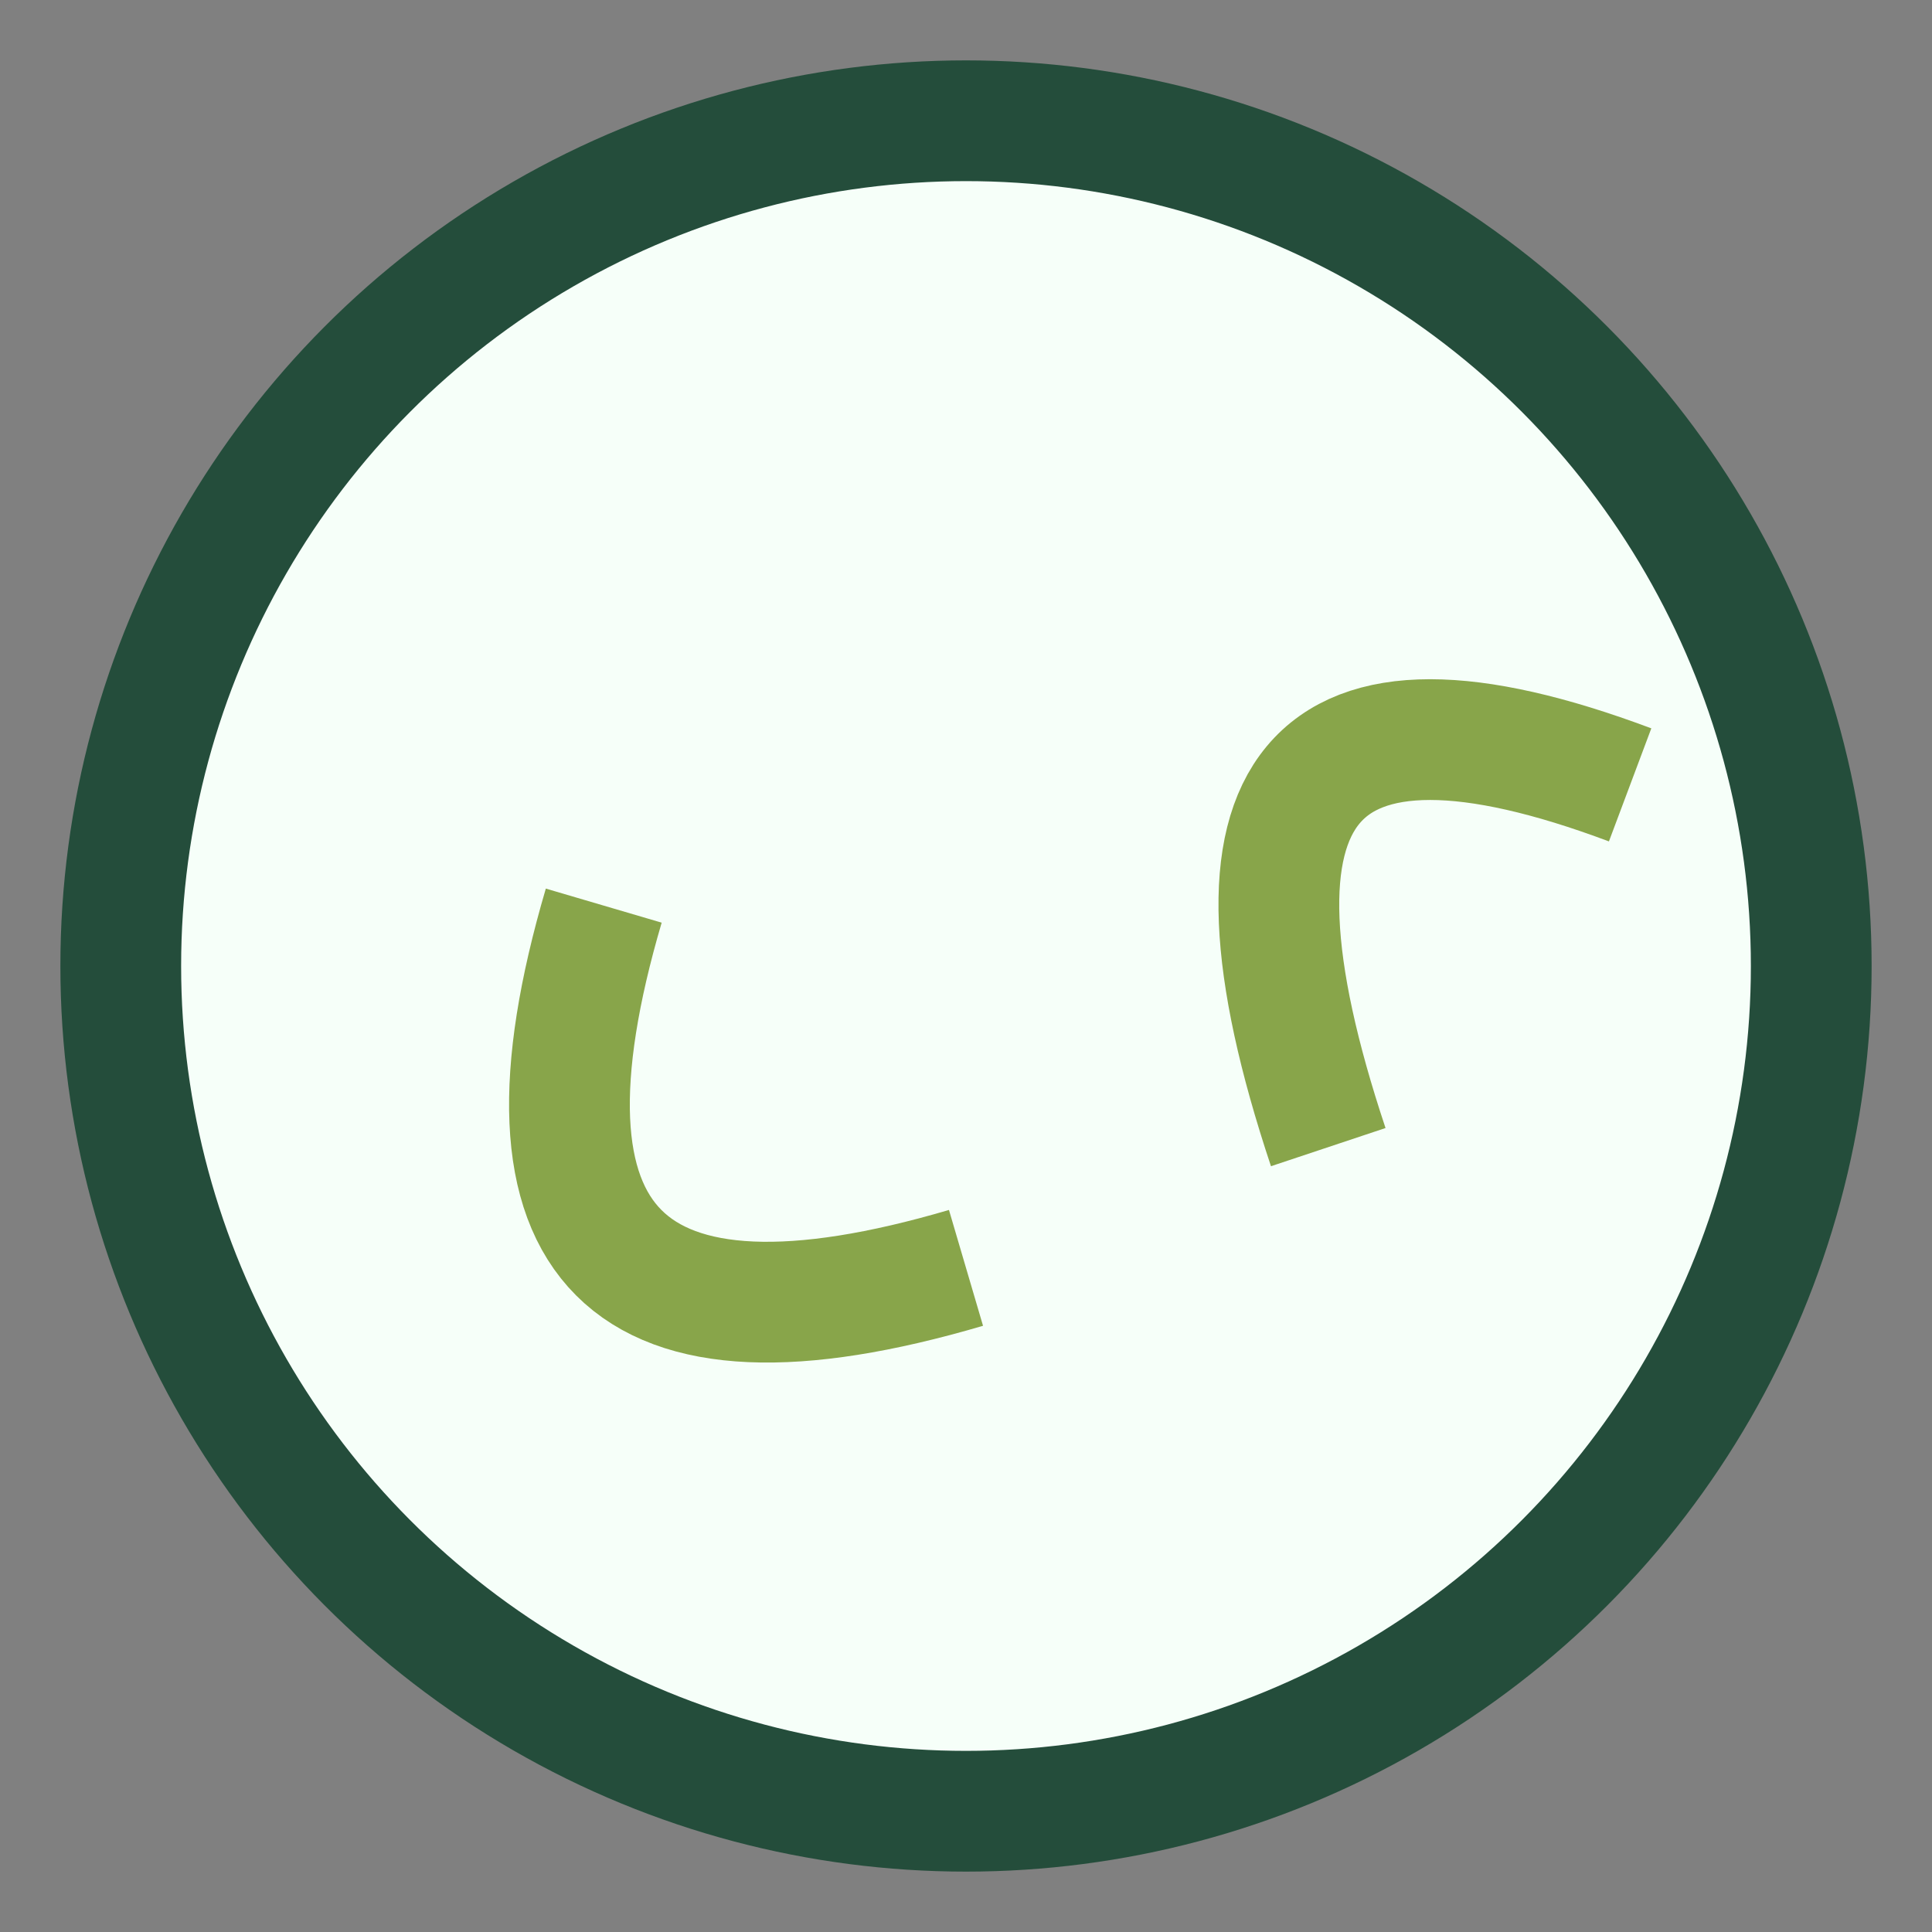
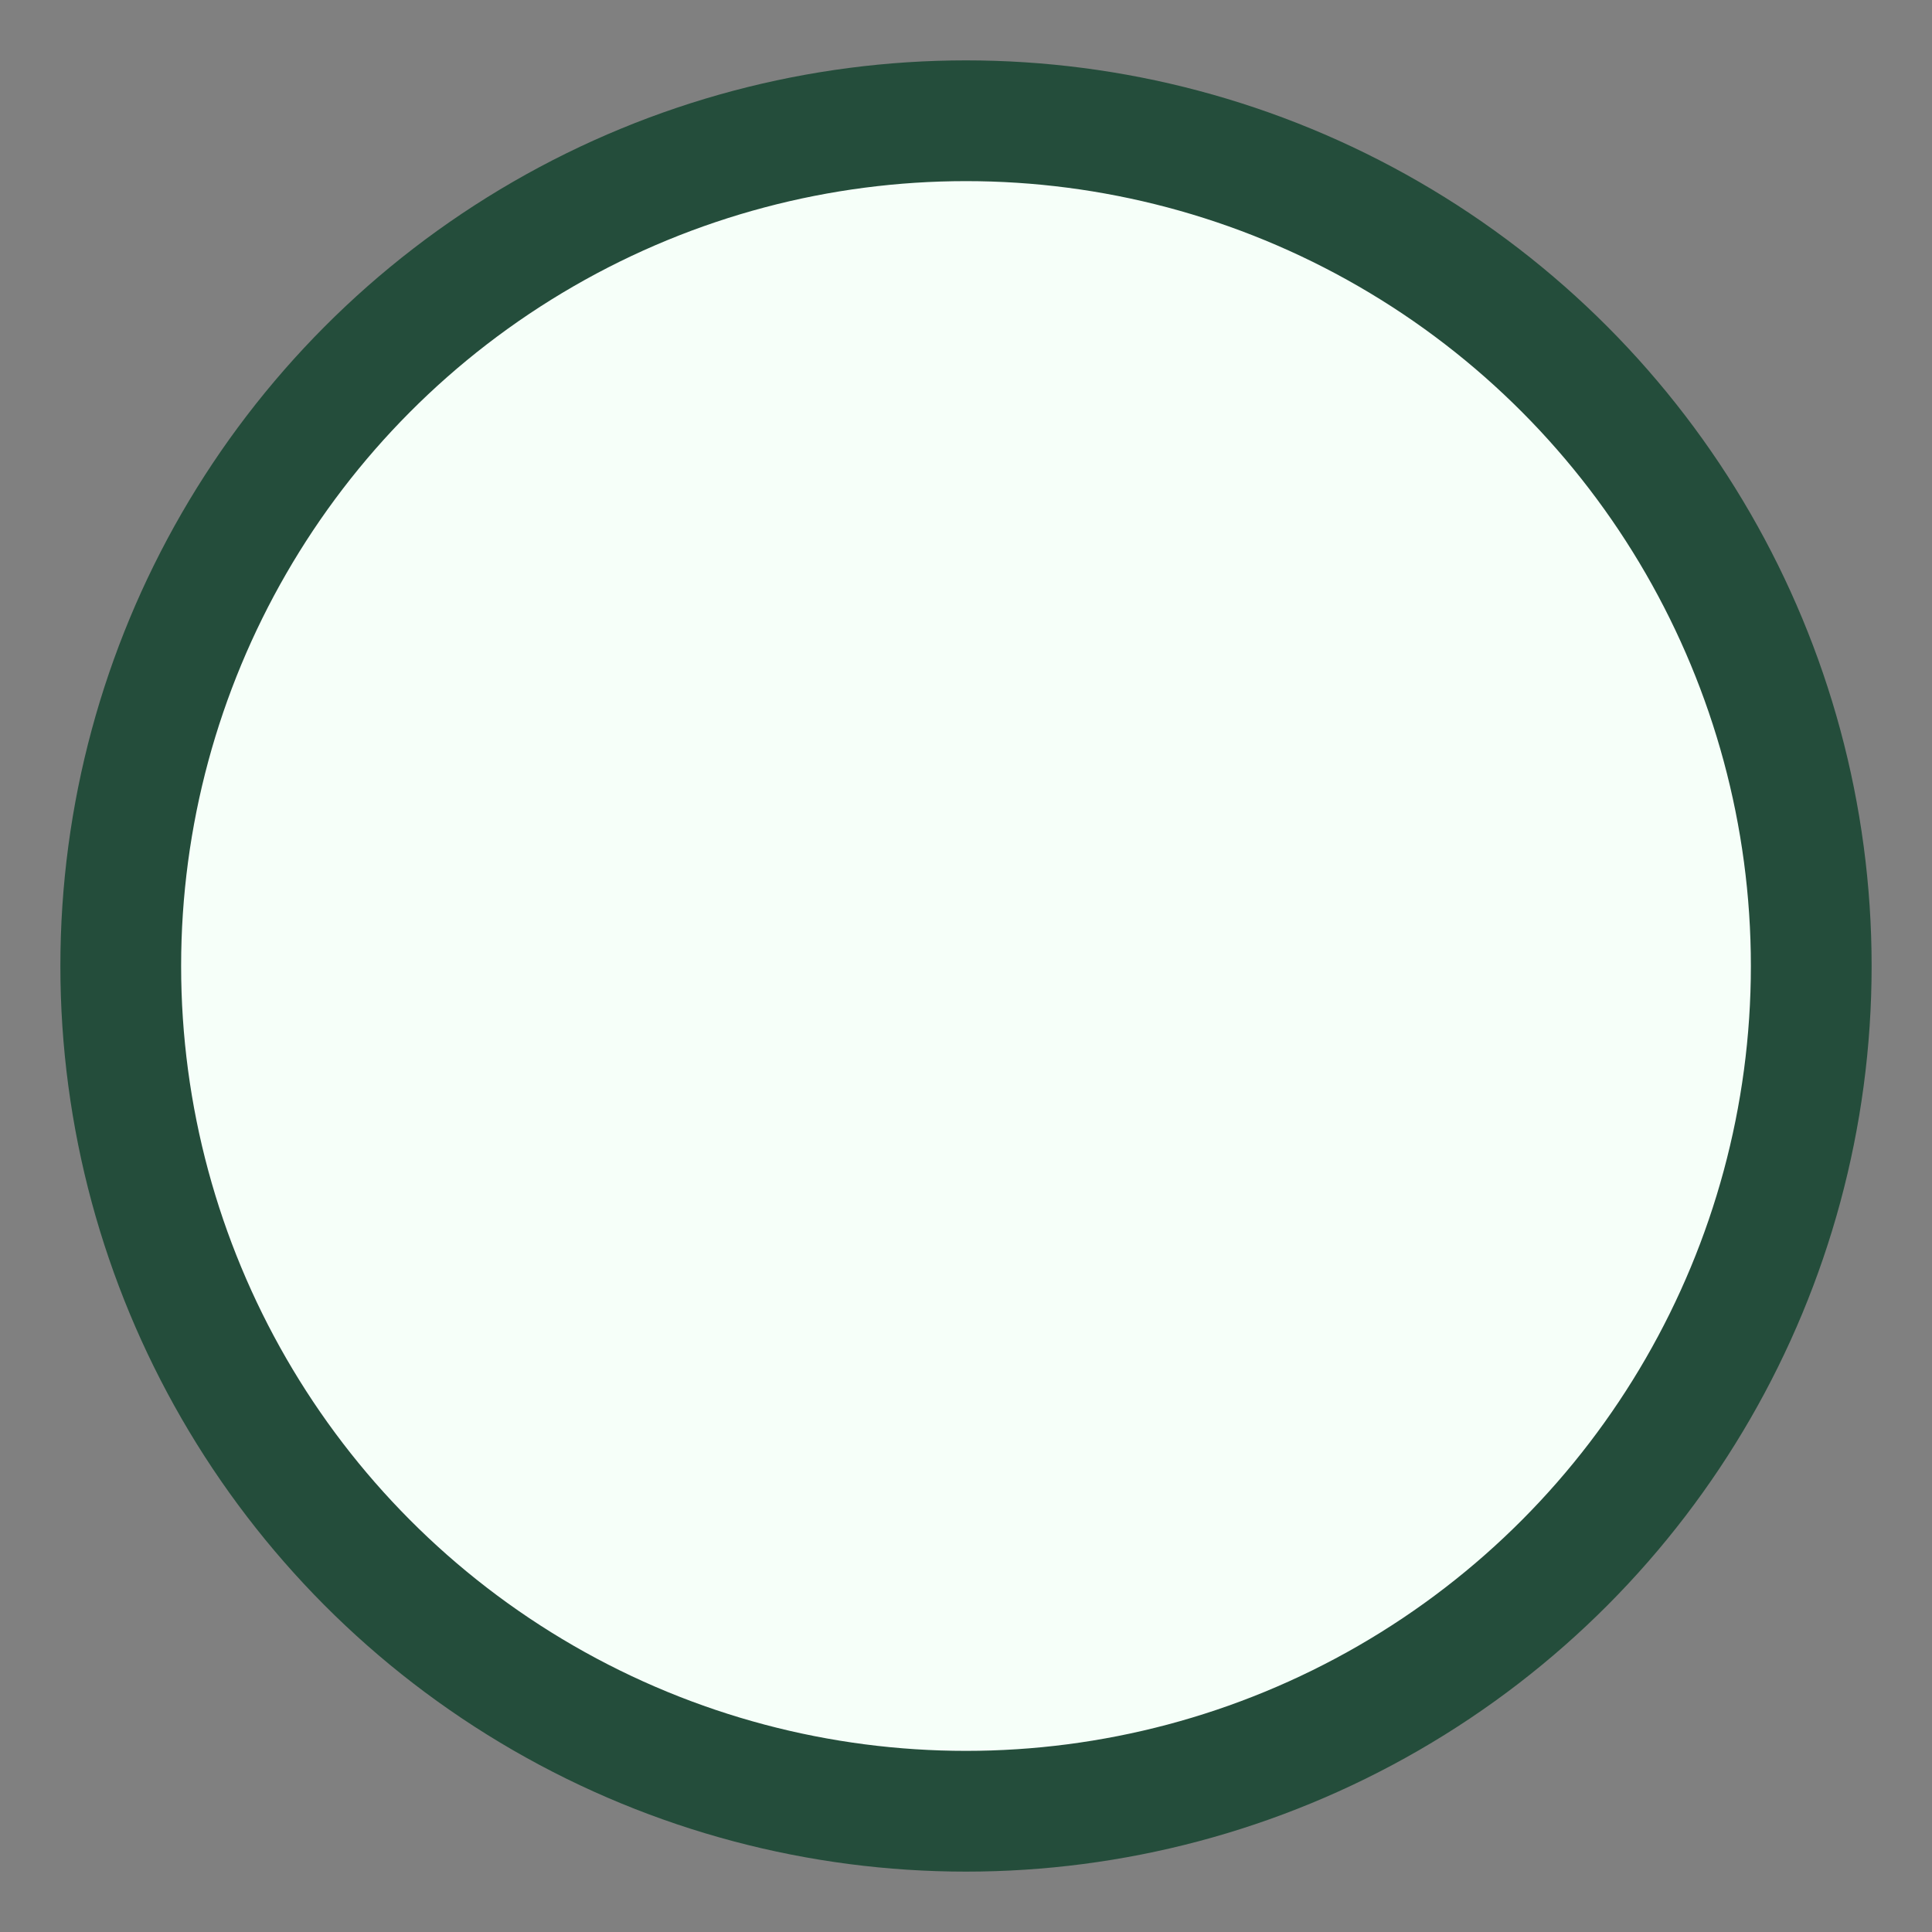
<svg xmlns="http://www.w3.org/2000/svg" width="32" height="32" viewBox="0 0 32 32">
  <rect x="0" y="0" width="32" height="32" fill="#808080" stroke="none" />
  <circle cx="16" cy="16" r="14" fill="#F6FFF9" stroke="#244D3B" stroke-width="2" />
-   <path d="M22 19q-3-9 5-6M16 21q-8.5 2.5-6-6" stroke="#88A54A" stroke-width="2" fill="none" />
</svg>